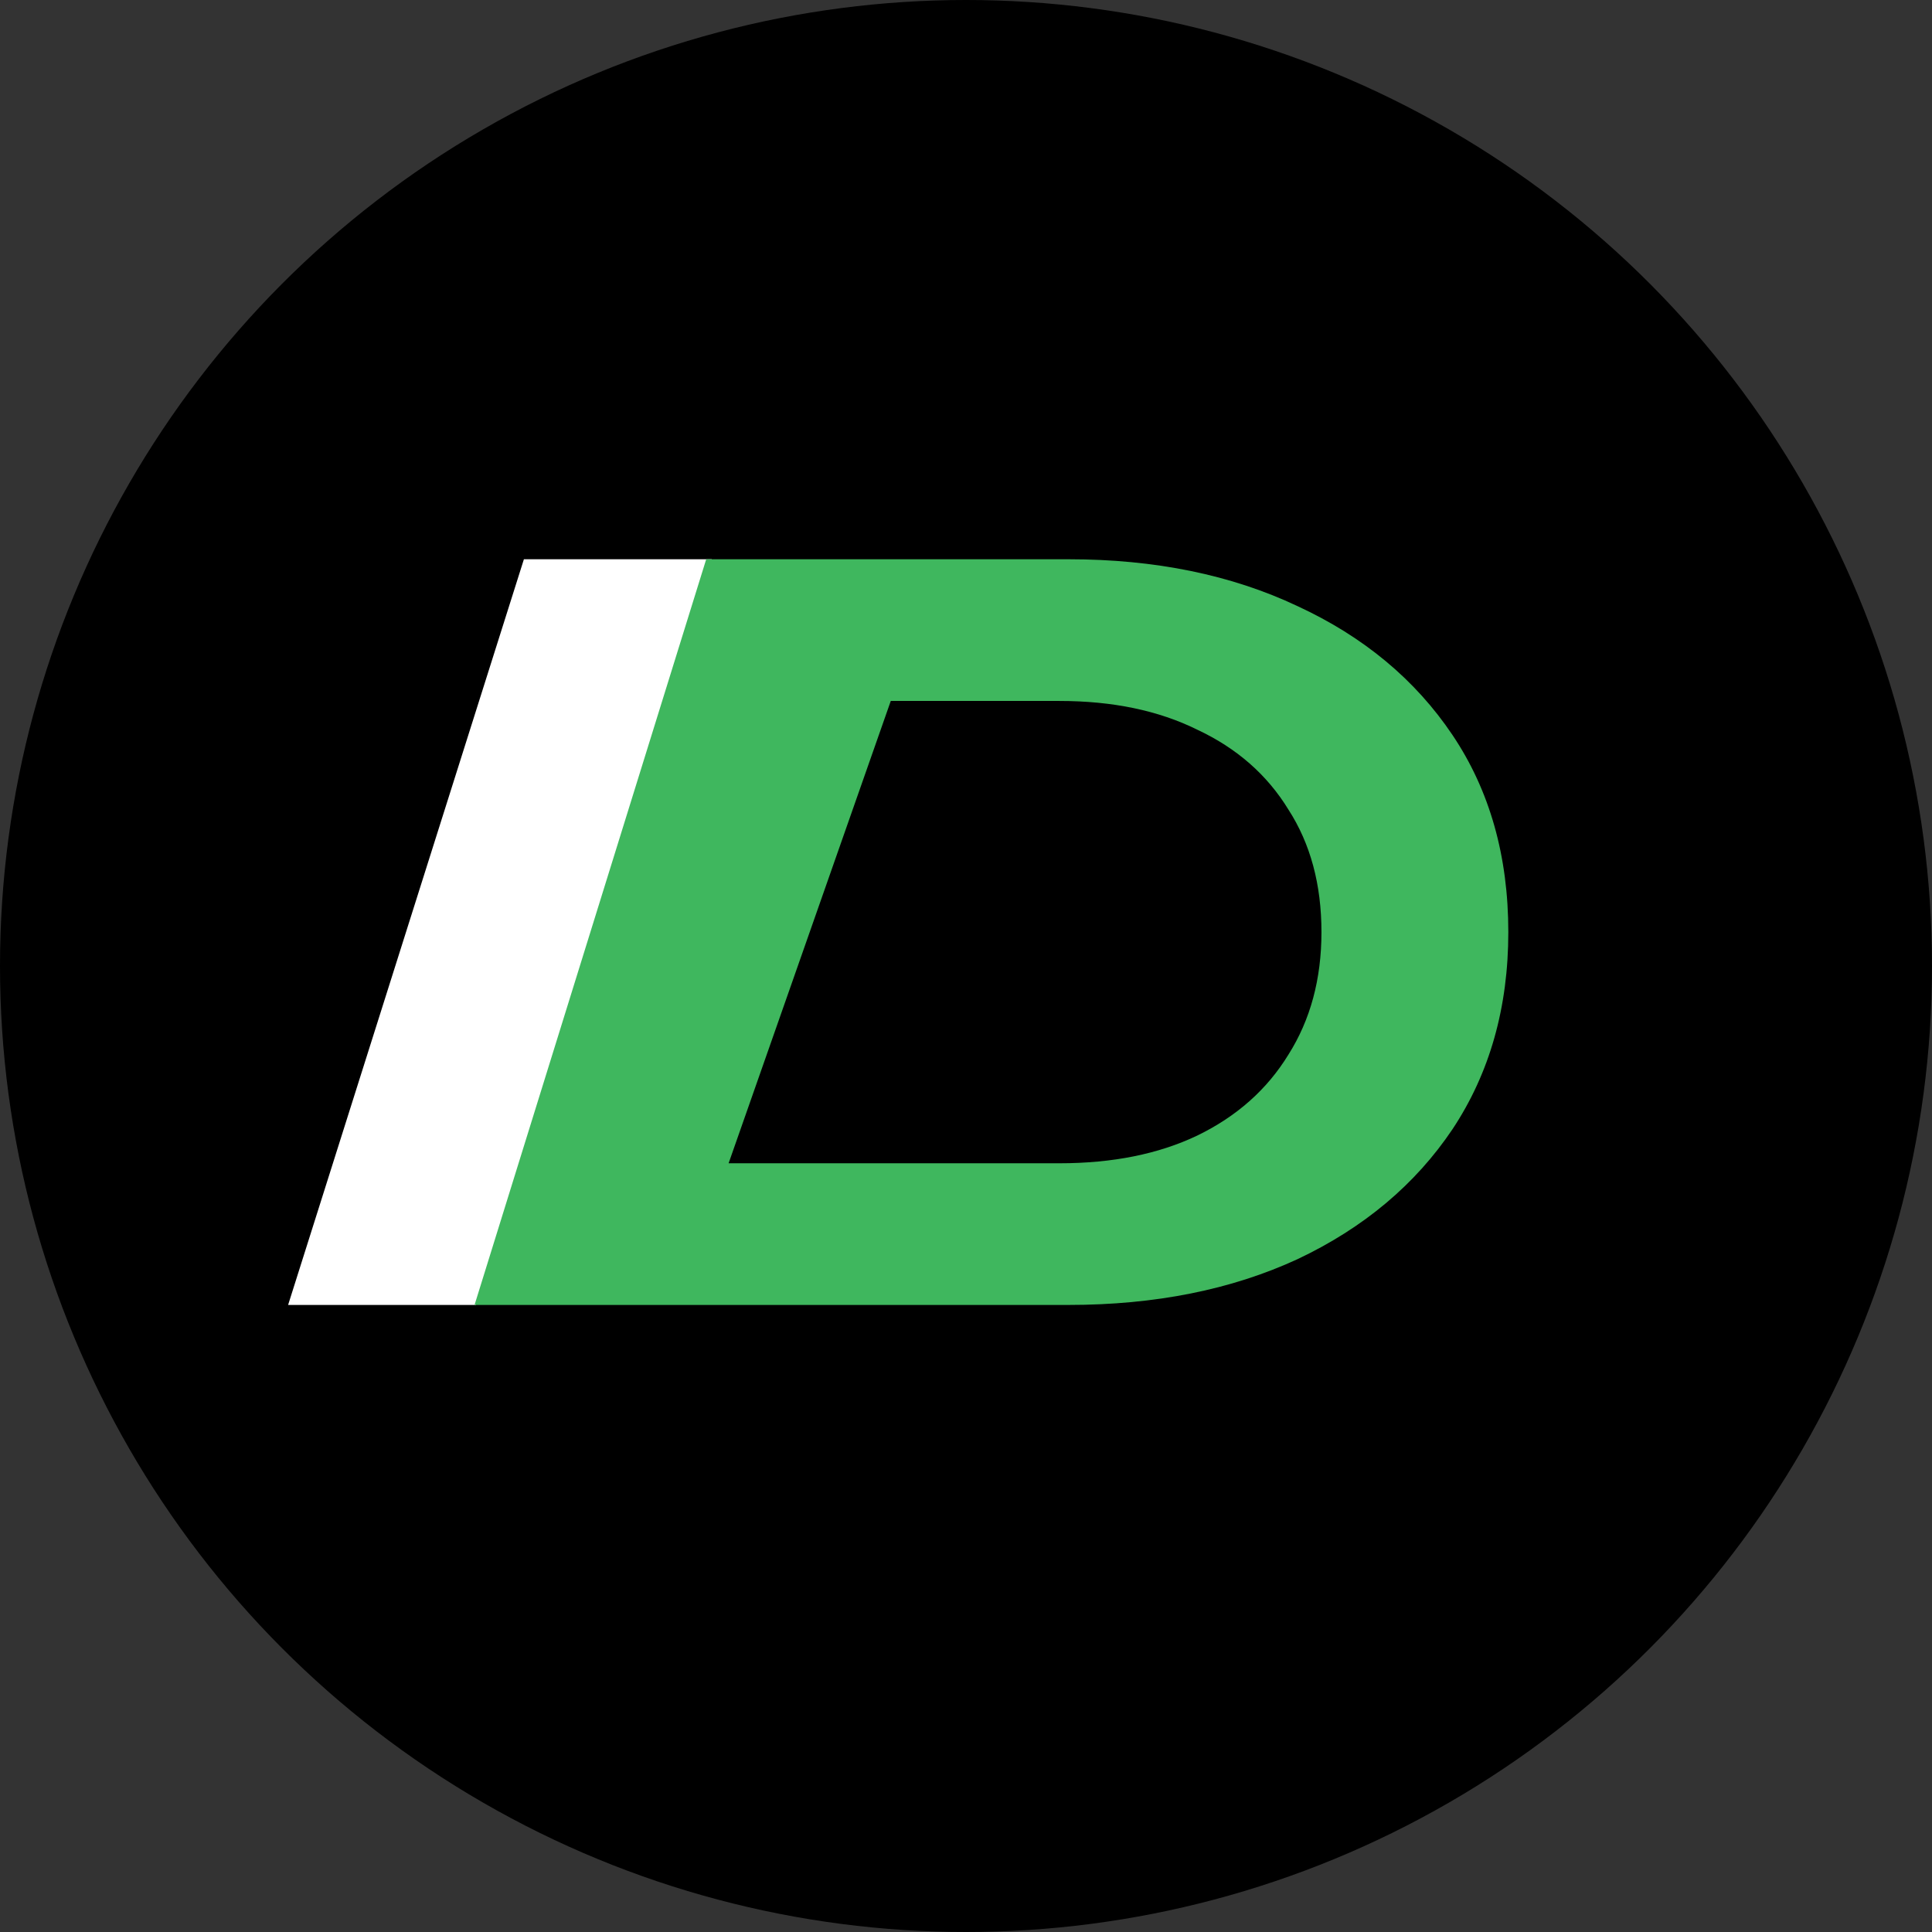
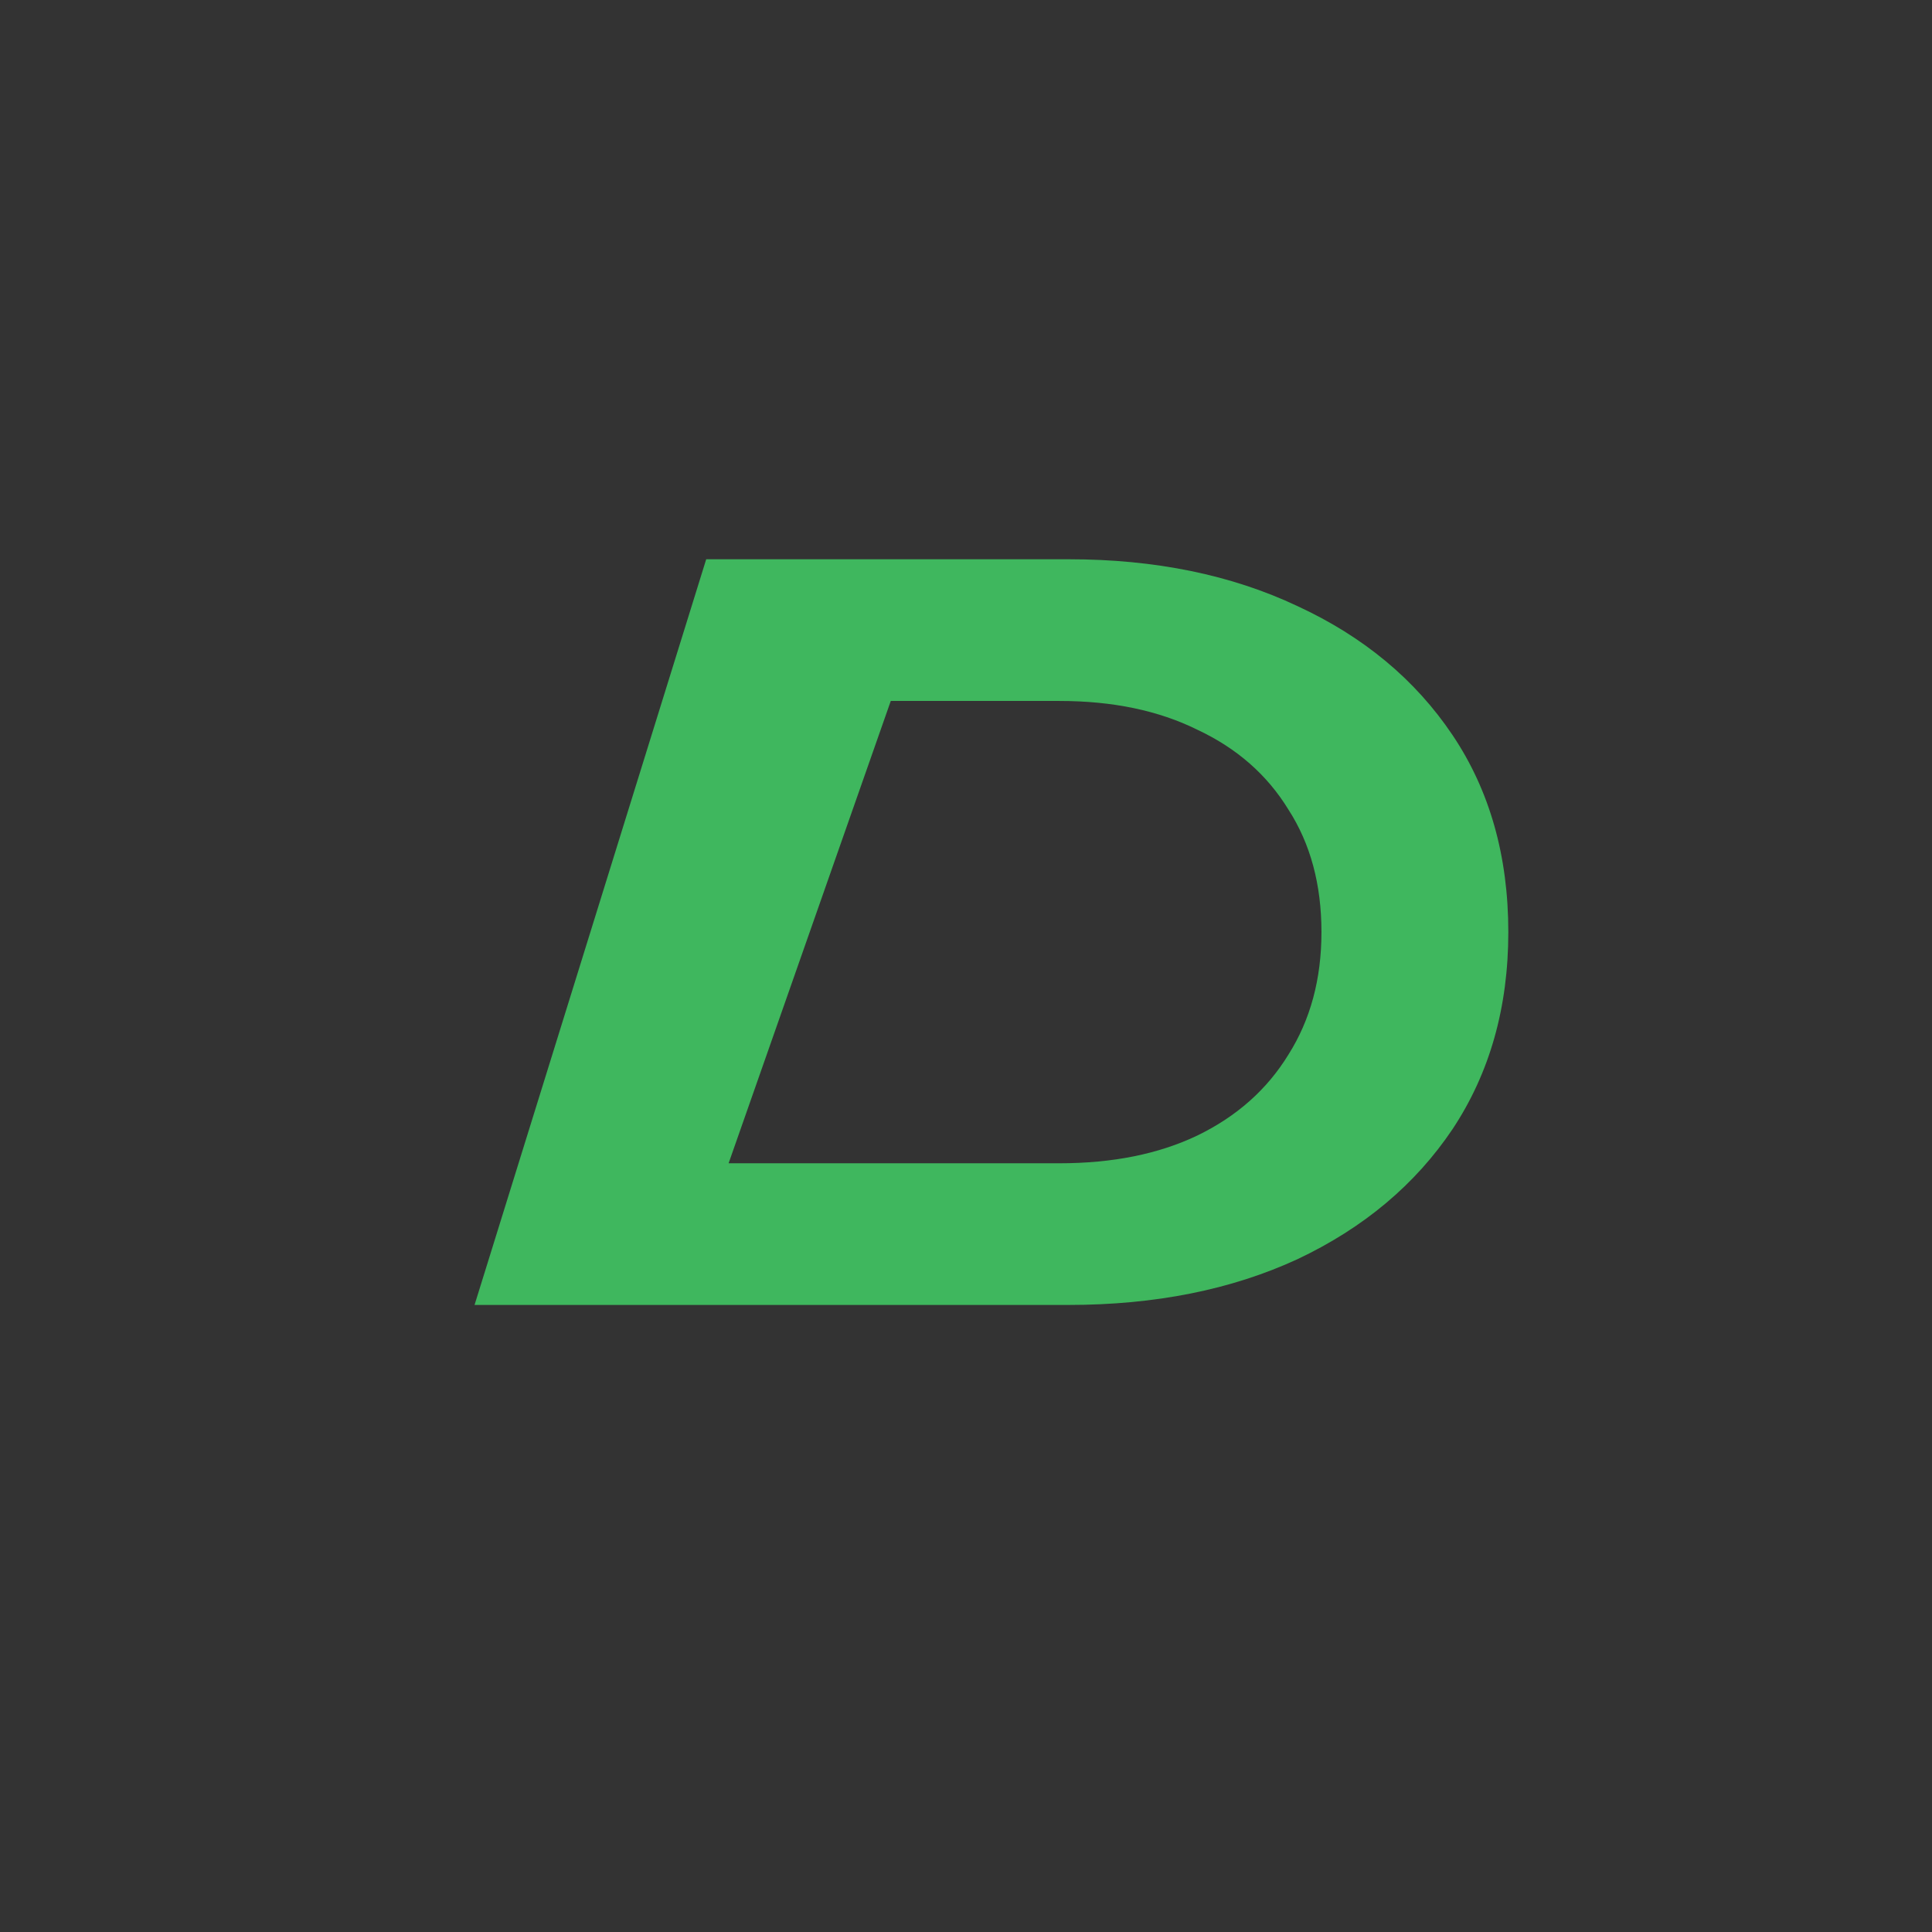
<svg xmlns="http://www.w3.org/2000/svg" width="64" height="64" viewBox="0 0 64 64" fill="none">
  <rect x="0" y="0" width="64" height="64" fill="#333333" stroke="none" />
-   <circle cx="32" cy="32" r="32" fill="black" />
-   <path d="M9.544 43.228L17.355 18.526H23.579L15.768 43.228H9.544Z" fill="white" />
  <path d="M15.72 43.228L23.394 18.526H35.396C38.265 18.526 40.794 19.044 42.983 20.079C45.172 21.091 46.883 22.514 48.116 24.349C49.349 26.184 49.965 28.36 49.965 30.877C49.965 33.371 49.349 35.547 48.116 37.406C46.883 39.241 45.172 40.676 42.983 41.711C40.794 42.722 38.265 43.228 35.396 43.228H15.72ZM24.136 38.535H35.094C36.856 38.535 38.378 38.229 39.661 37.617C40.97 36.982 41.976 36.088 42.681 34.935C43.41 33.783 43.775 32.43 43.775 30.877C43.775 29.301 43.41 27.948 42.681 26.819C41.976 25.666 40.97 24.784 39.661 24.172C38.378 23.537 36.856 23.22 35.094 23.22H29.508L24.136 38.535Z" fill="#3FB75E" />
</svg>